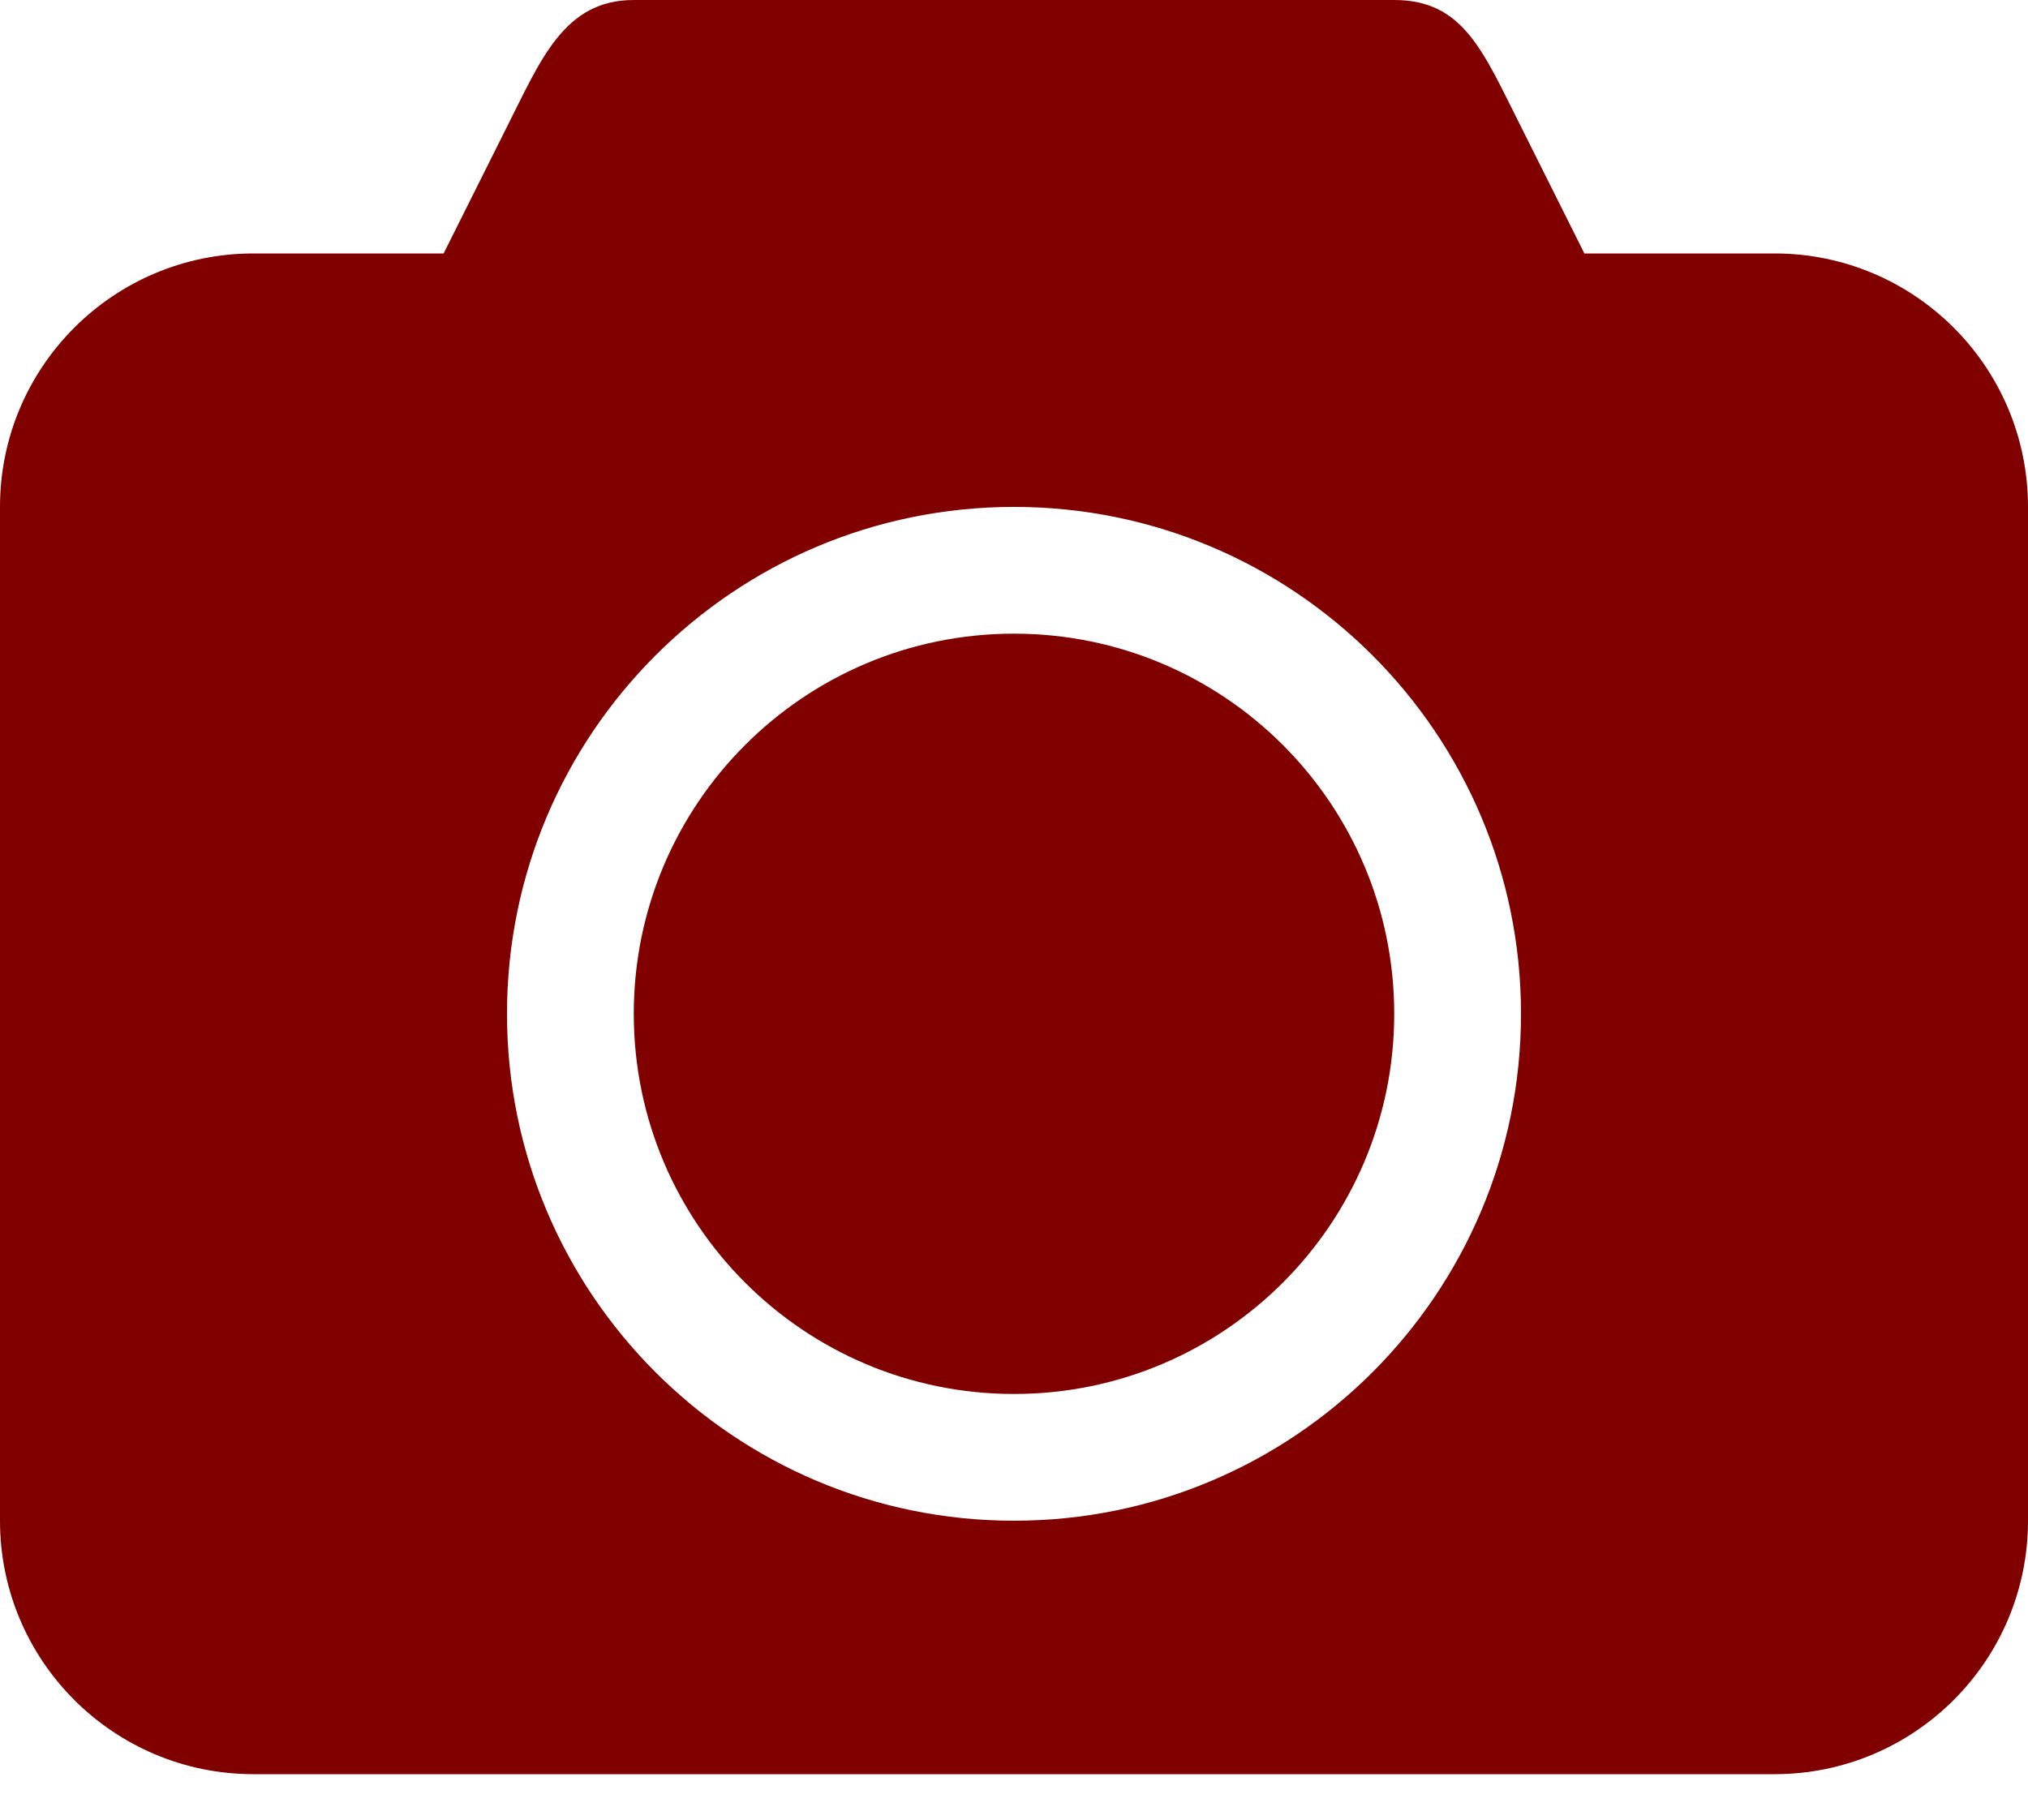
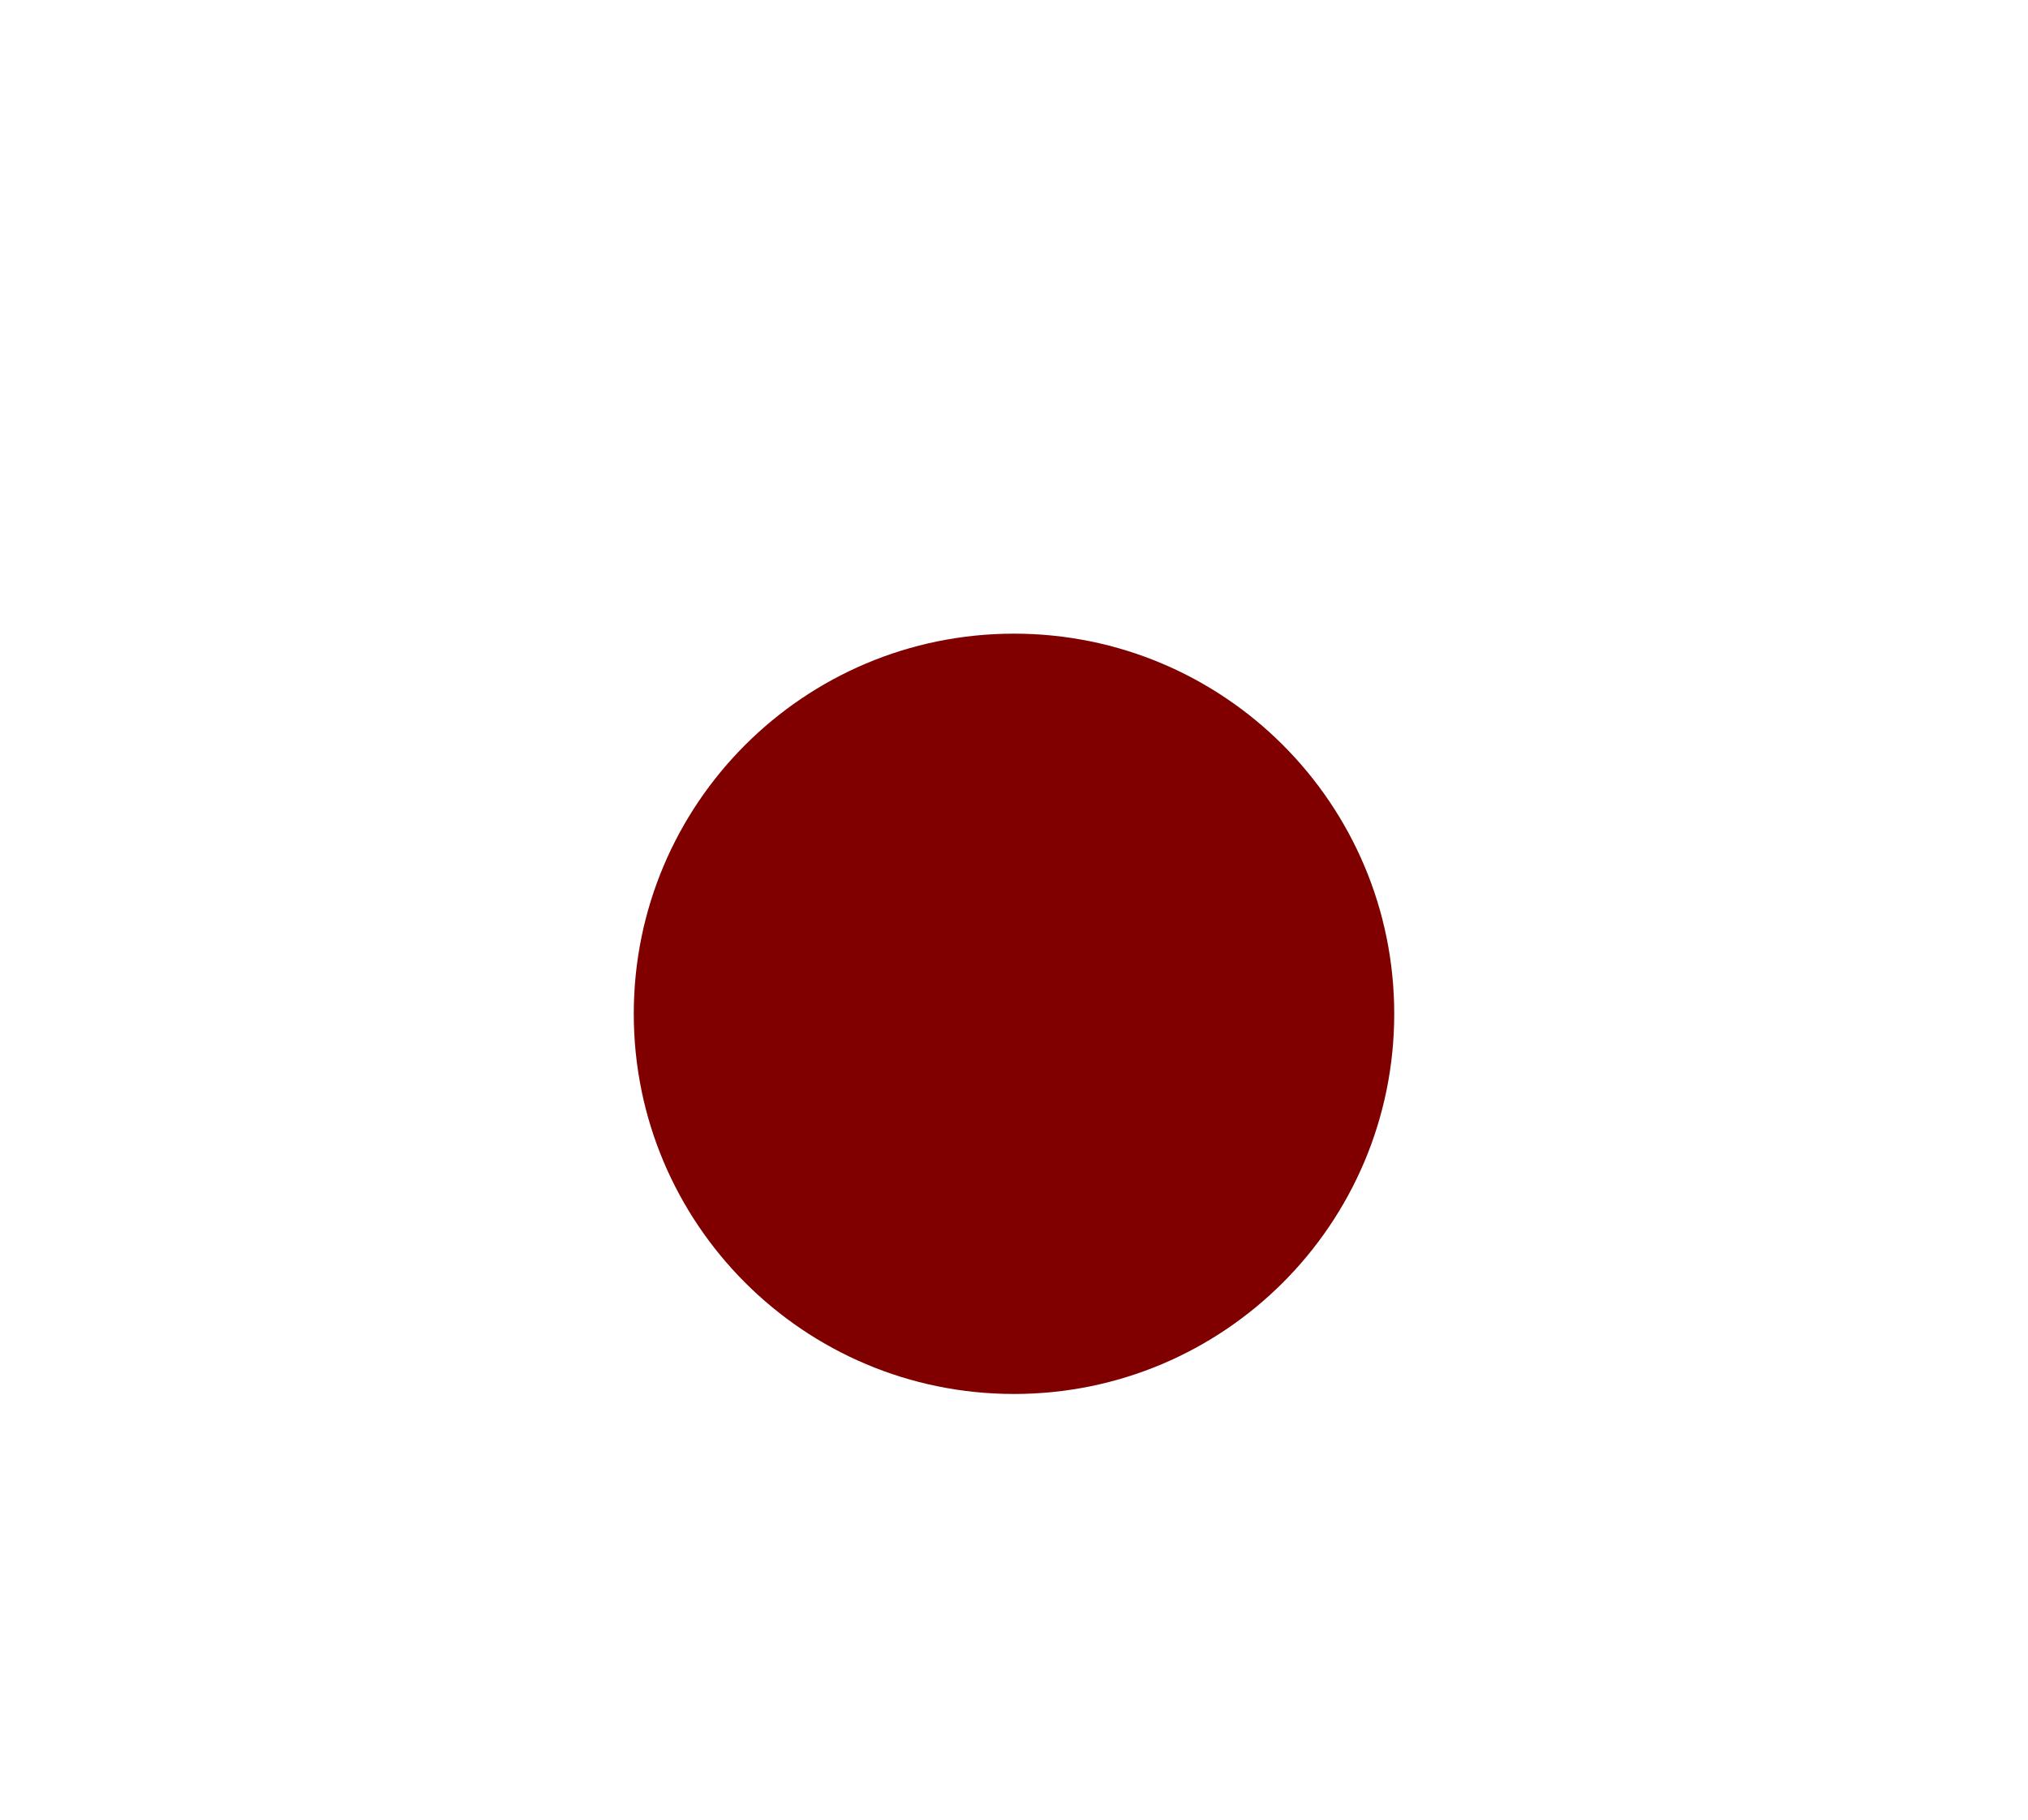
<svg xmlns="http://www.w3.org/2000/svg" width="39" height="35" viewBox="0 0 39 35" fill="none">
  <g id="Group">
    <g id="Group_2">
-       <path id="Vector" d="M34.125 4.875H30.469L29.25 2.437C28.532 1.019 28.159 0 26.813 0H12.187C10.841 0 10.396 1.163 9.75 2.437L8.531 4.875H4.875C2.183 4.875 0 7.058 0 9.75V29.25C0 31.942 2.183 34.125 4.875 34.125H34.125C36.817 34.125 39 31.942 39 29.25V9.75C39 7.058 36.817 4.875 34.125 4.875ZM19.5 29.25C14.116 29.25 9.75 24.884 9.75 19.5C9.75 14.116 14.116 9.75 19.5 9.75C24.884 9.75 29.25 14.116 29.25 19.5C29.25 24.884 24.884 29.25 19.5 29.25Z" fill="#800000" />
      <path id="Vector_2" d="M19.5 12.188C15.461 12.188 12.188 15.461 12.188 19.5C12.188 23.539 15.461 26.812 19.5 26.812C23.539 26.812 26.812 23.539 26.812 19.5C26.812 15.461 23.539 12.188 19.5 12.188Z" fill="#800000" />
    </g>
  </g>
</svg>